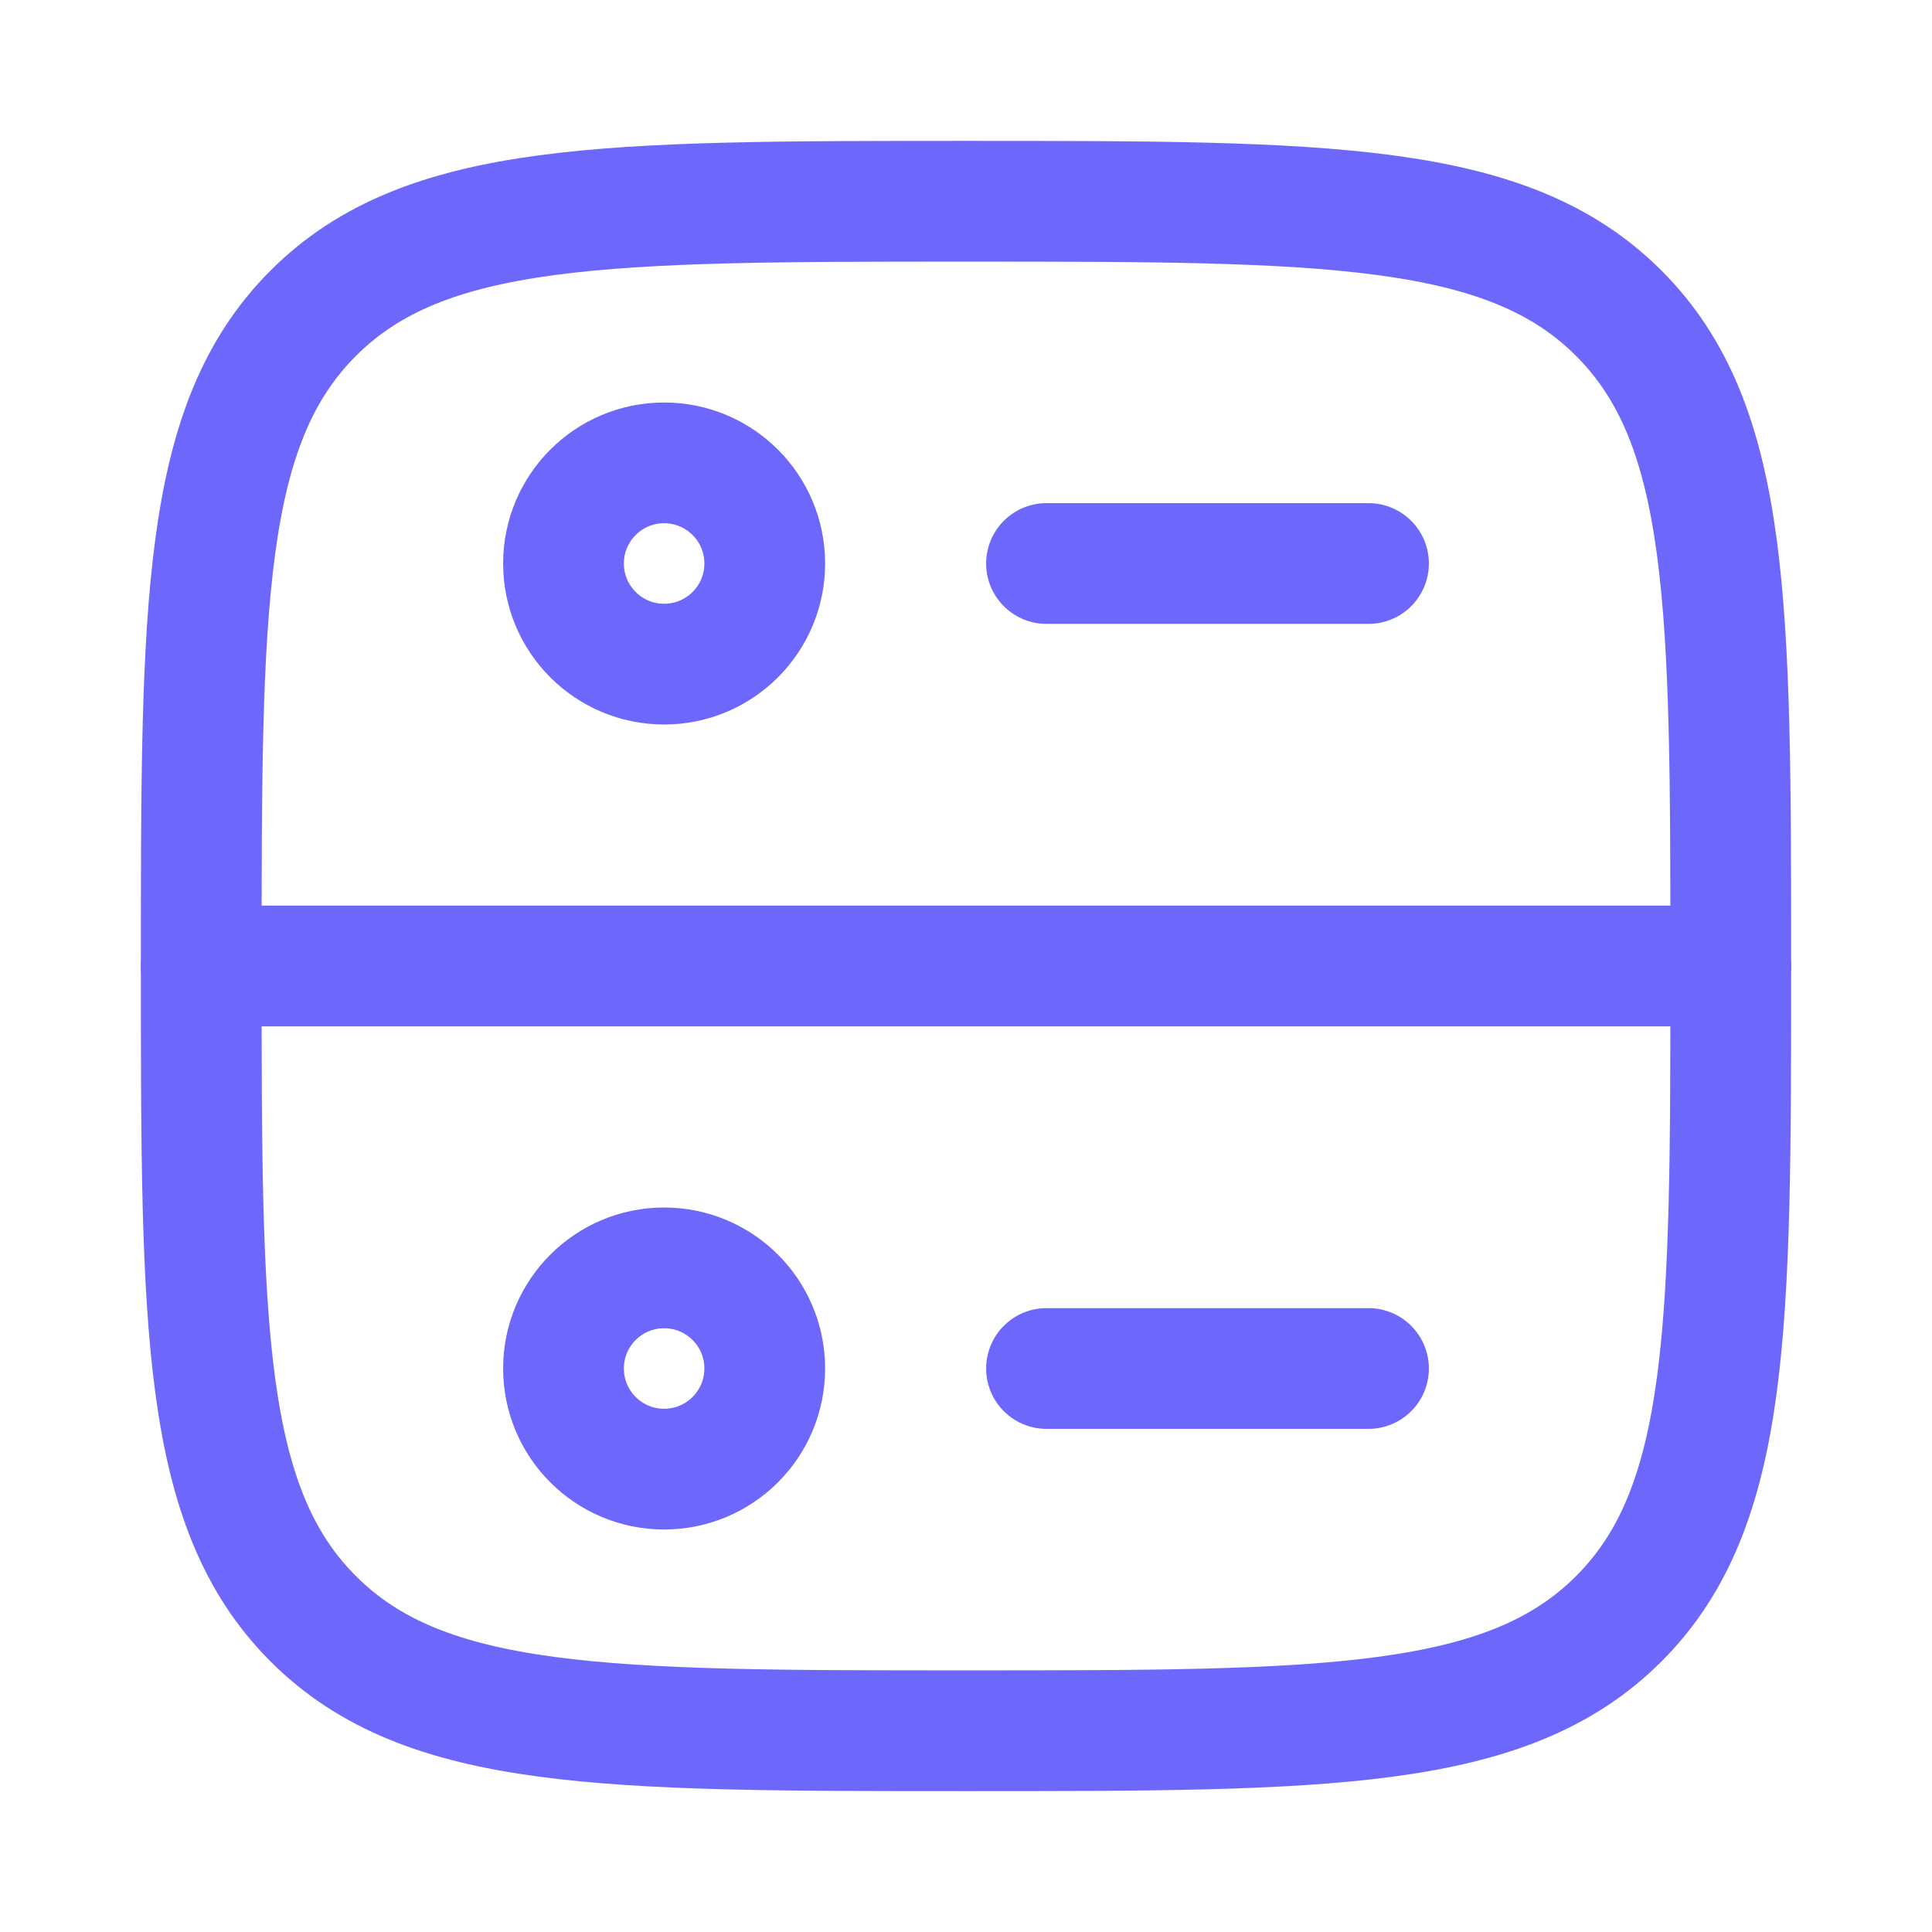
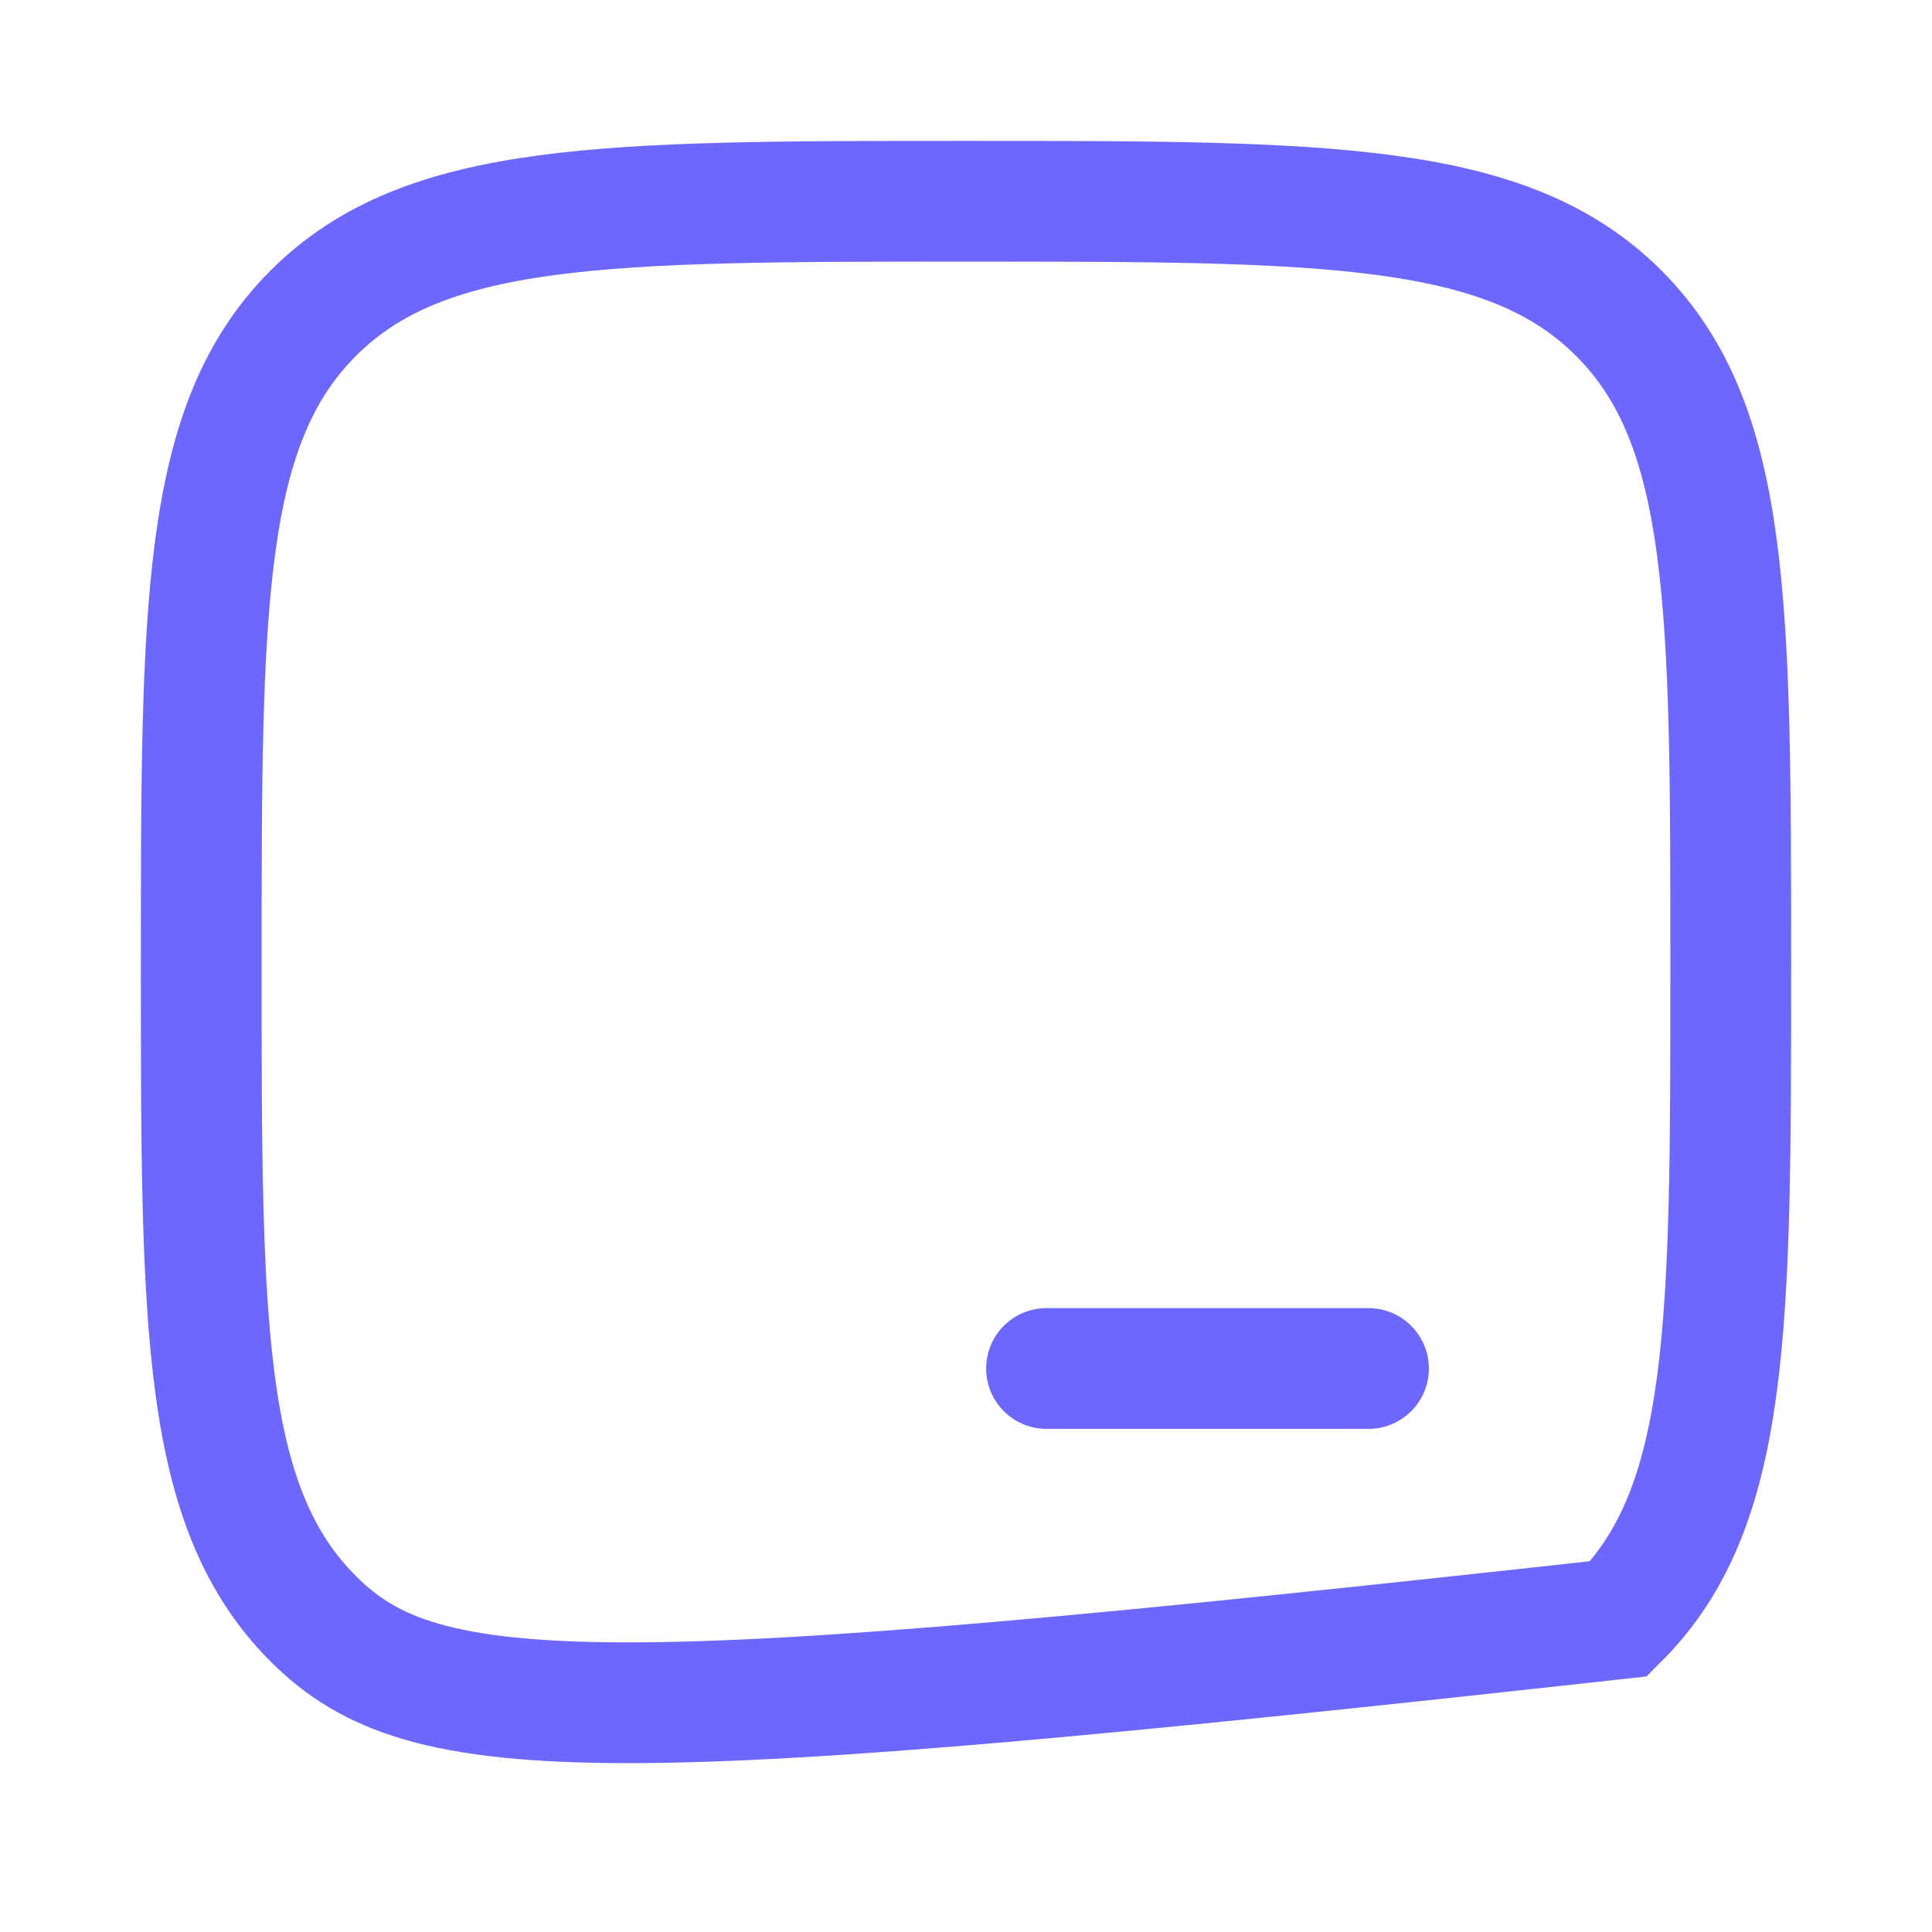
<svg xmlns="http://www.w3.org/2000/svg" width="24" height="24" viewBox="0 0 24 24" fill="none">
-   <path d="M2.5 12C2.5 7.522 2.5 5.282 3.891 3.891C5.282 2.5 7.522 2.5 12 2.5C16.478 2.5 18.718 2.5 20.109 3.891C21.5 5.282 21.5 7.522 21.5 12C21.5 16.478 21.5 18.718 20.109 20.109C18.718 21.5 16.478 21.5 12 21.5C7.522 21.5 5.282 21.5 3.891 20.109C2.5 18.718 2.5 16.478 2.5 12Z" stroke="#6D68FB" stroke-width="1.5" />
-   <path d="M2.5 12H21.5" stroke="#6D68FB" stroke-width="1.5" stroke-linecap="round" stroke-linejoin="round" />
-   <path d="M13 7L17 7" stroke="#6D68FB" stroke-width="1.5" stroke-linecap="round" stroke-linejoin="round" />
-   <circle cx="8.25" cy="7" r="1.25" stroke="#6D68FB" stroke-width="1.5" stroke-linecap="round" stroke-linejoin="round" />
-   <circle cx="8.25" cy="17" r="1.25" stroke="#6D68FB" stroke-width="1.5" stroke-linecap="round" stroke-linejoin="round" />
+   <path d="M2.5 12C2.5 7.522 2.5 5.282 3.891 3.891C5.282 2.5 7.522 2.5 12 2.5C16.478 2.5 18.718 2.5 20.109 3.891C21.5 5.282 21.5 7.522 21.5 12C21.5 16.478 21.5 18.718 20.109 20.109C7.522 21.5 5.282 21.5 3.891 20.109C2.5 18.718 2.5 16.478 2.5 12Z" stroke="#6D68FB" stroke-width="1.5" />
  <path d="M13 17L17 17" stroke="#6D68FB" stroke-width="1.5" stroke-linecap="round" stroke-linejoin="round" />
</svg>